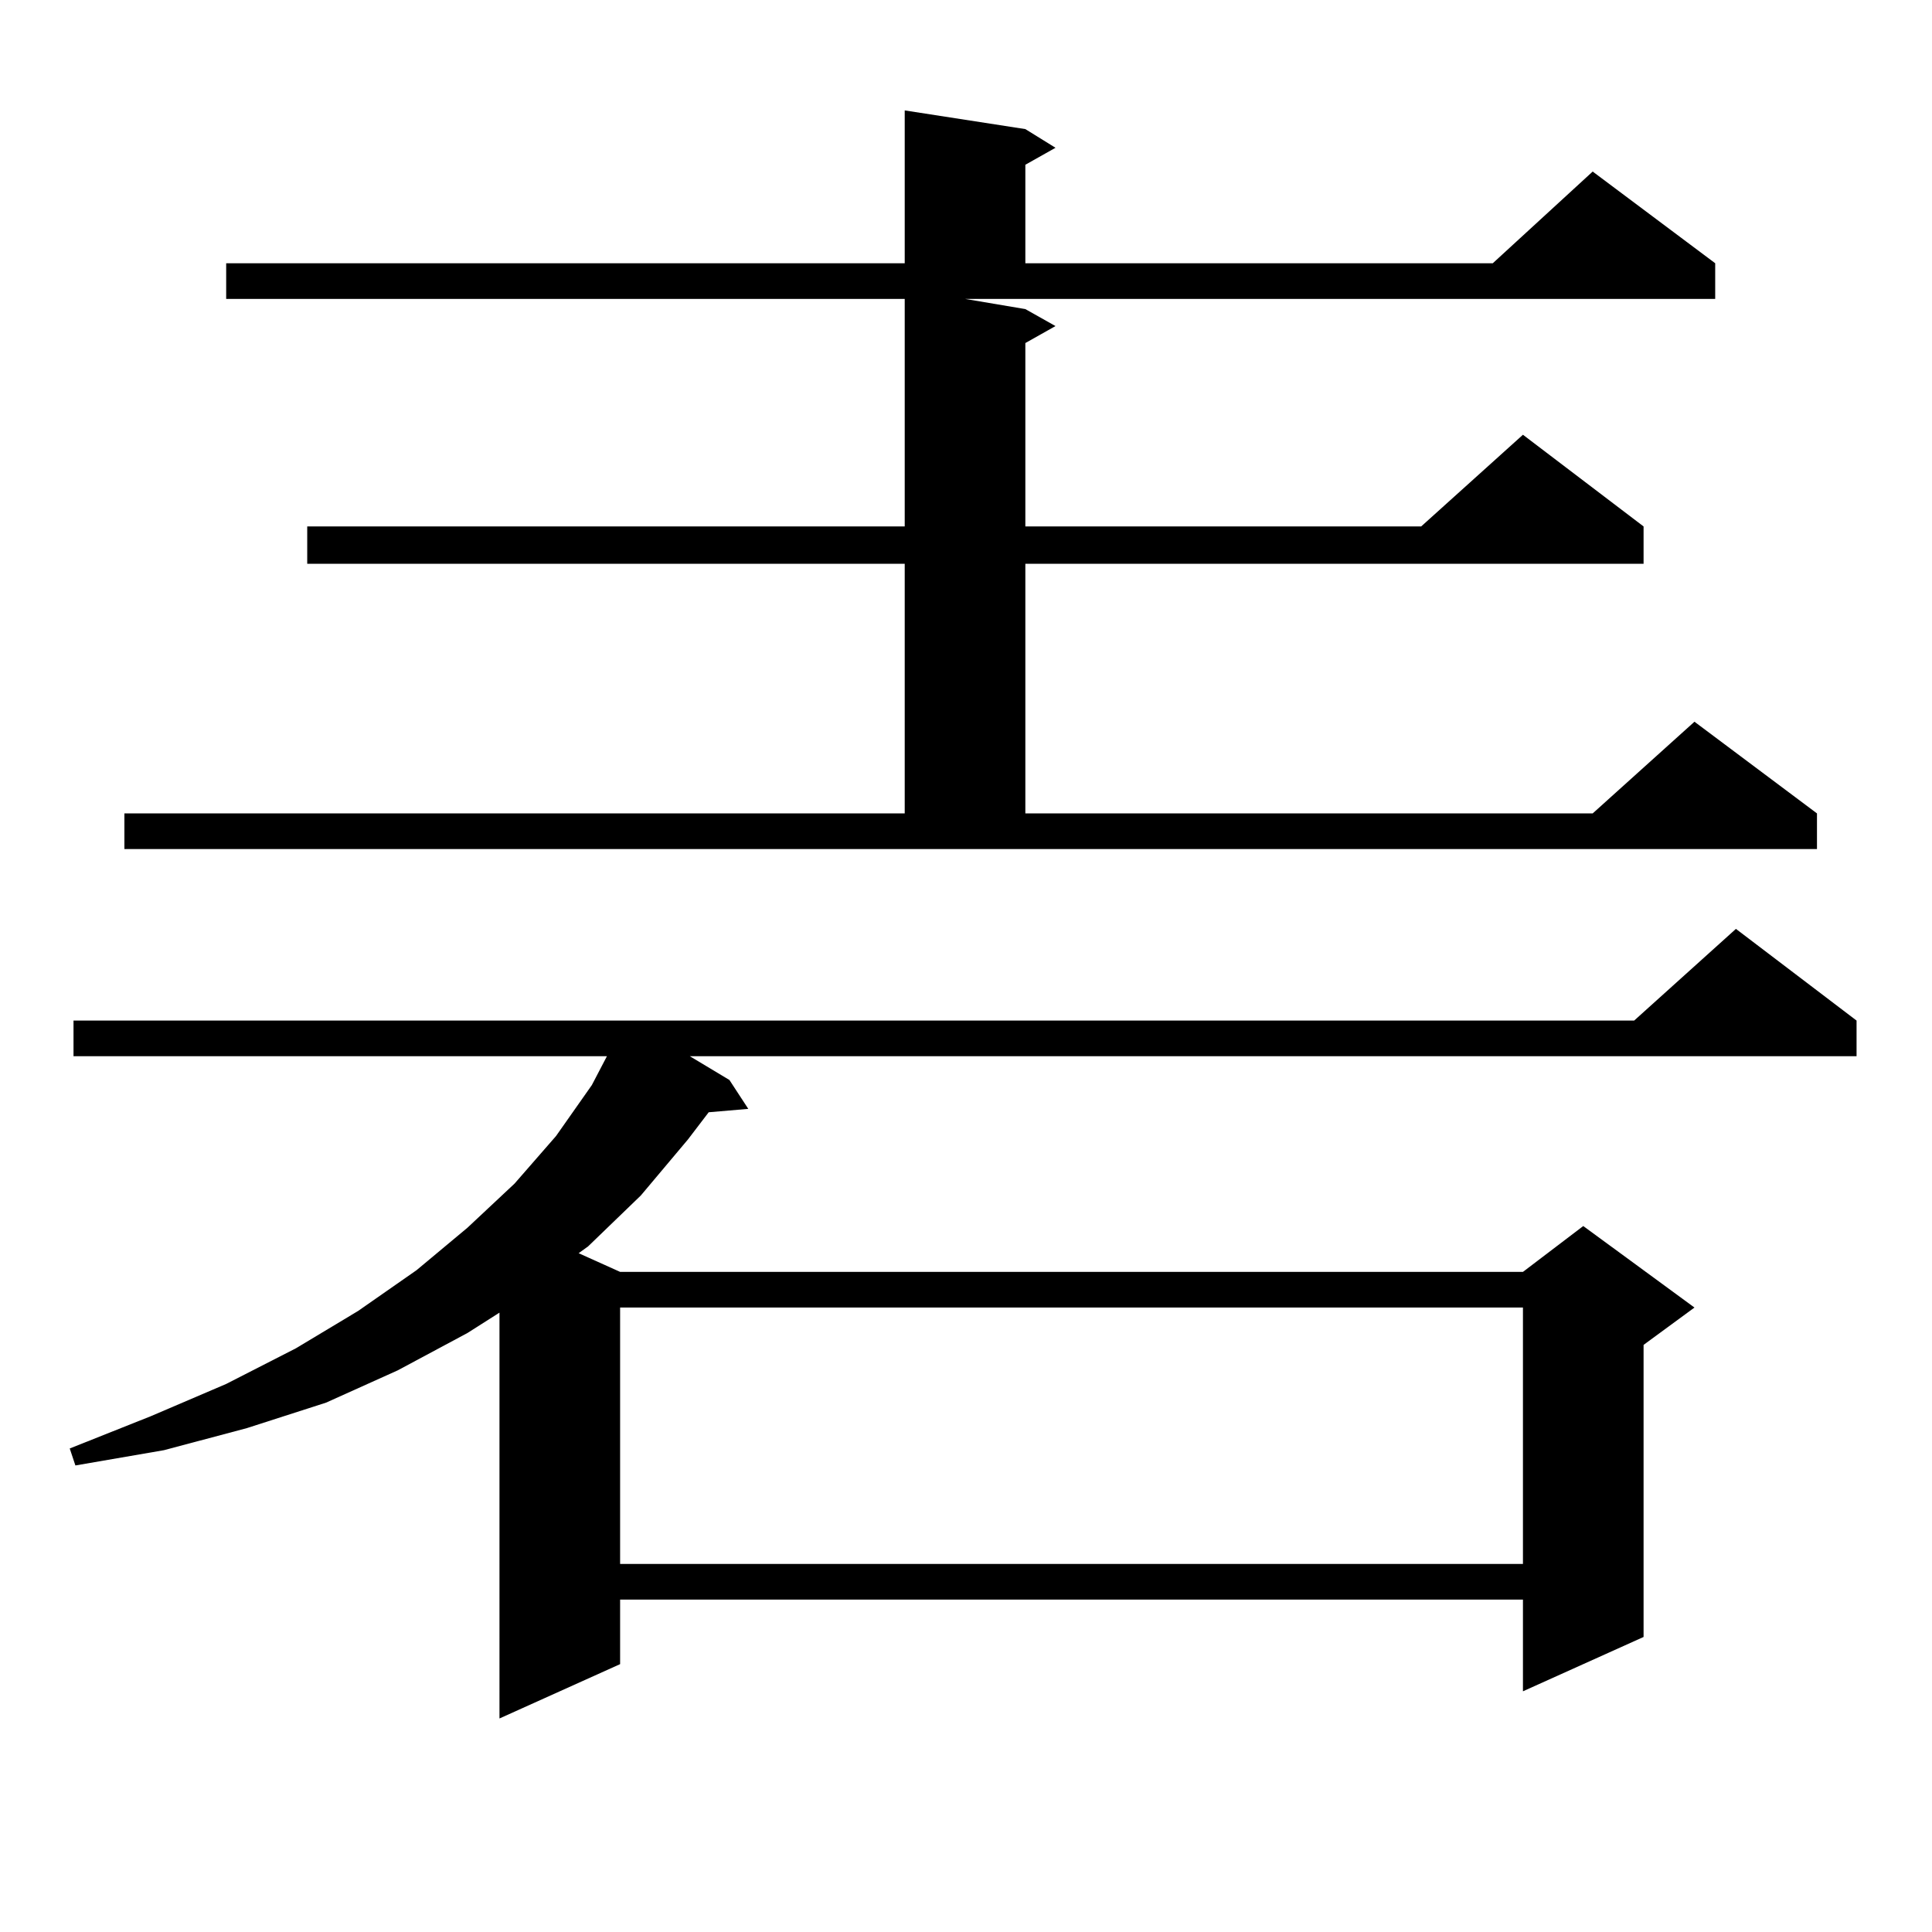
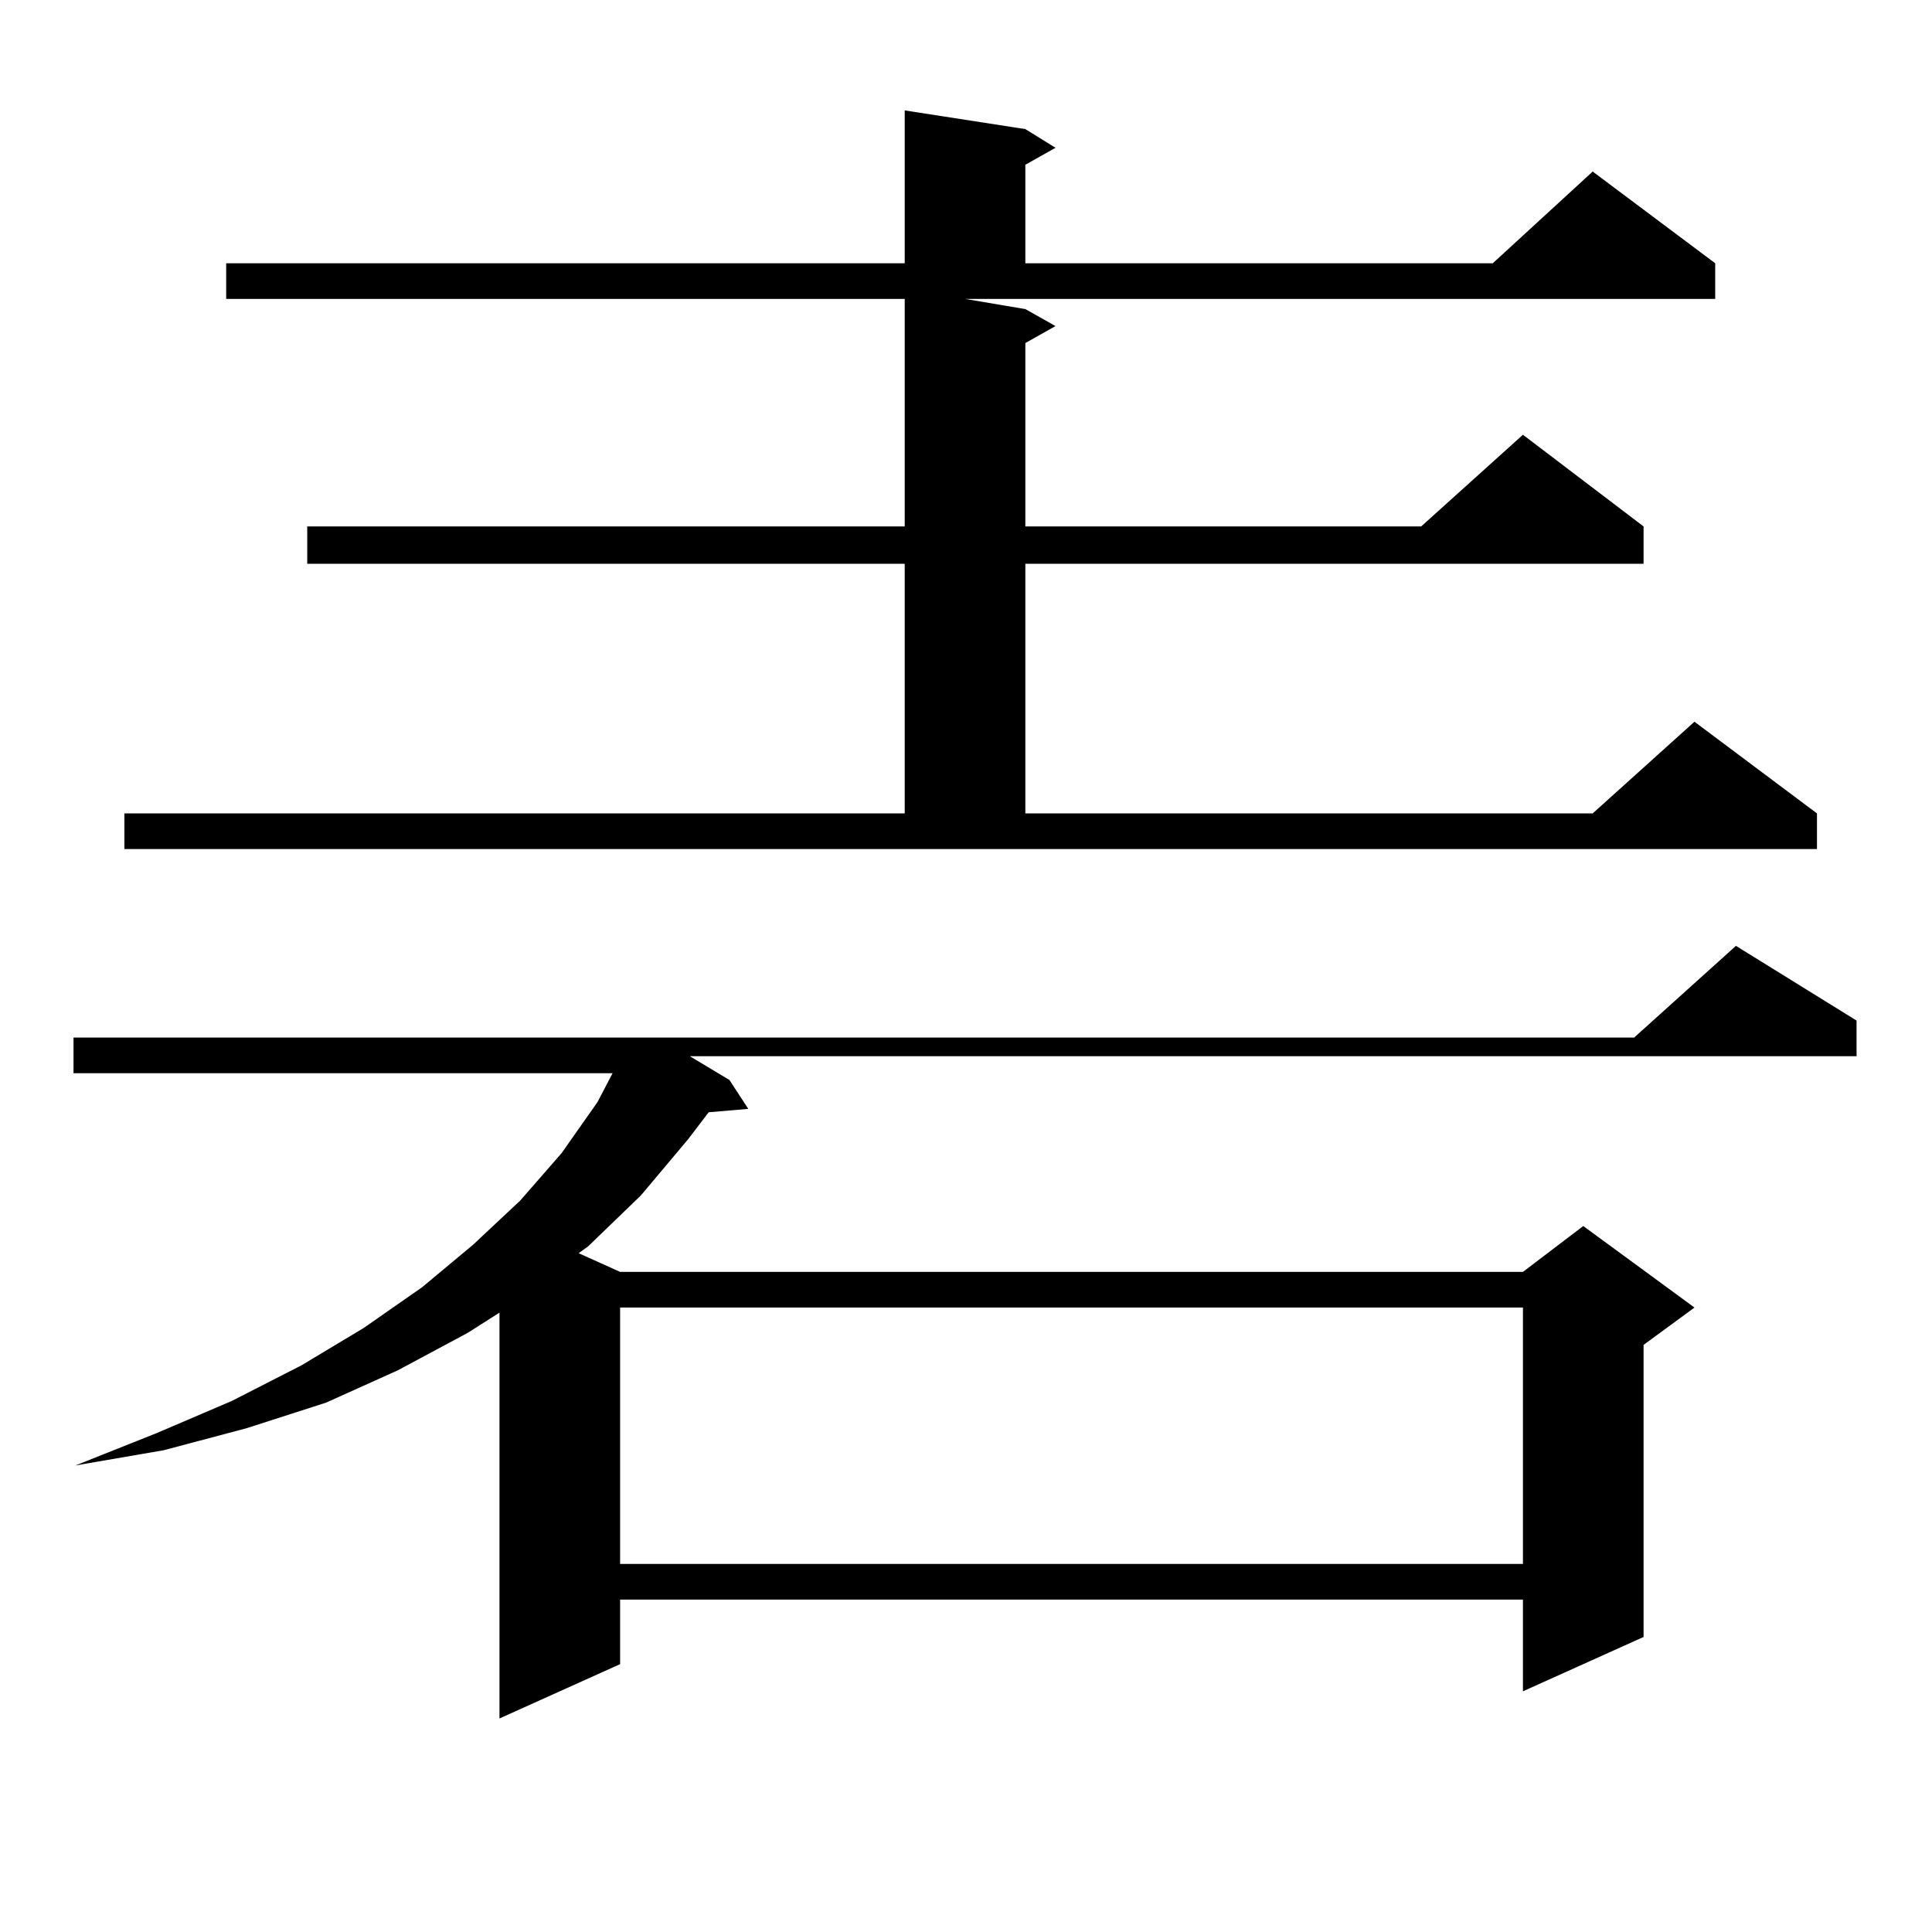
<svg xmlns="http://www.w3.org/2000/svg" version="1.1" id="图层_1" x="0px" y="0px" width="1000px" height="1000px" viewBox="0 0 1000 1000" enable-background="new 0 0 1000 1000" xml:space="preserve">
-   <path d="M960.953,528.246v18.457H357.065l20.487,12.305l9.756,14.941l-20.487,1.758l-10.731,14.063l-24.39,29.004l-27.316,26.367  l-4.878,3.516l21.463,9.668h467.306l31.219-23.73l57.56,42.188l-26.341,19.336v151.172l-62.438,28.125v-47.461H320.968v33.398  l-62.438,28.125V679.418l-16.585,10.547l-36.097,19.336L168.777,726l-40.975,13.184l-42.926,11.426l-45.853,7.91l-2.927-8.789  l41.95-16.699l39.023-16.699l36.097-18.457l32.194-19.336l30.243-21.094l26.341-21.973l24.39-22.852l21.463-24.609l18.536-26.367  l7.805-14.941H38.048v-18.457h807.785l52.682-47.461L960.953,528.246z M64.389,421.02h403.893V291.82H159.021v-19.336h309.261  V154.711H117.071v-18.457h351.211V57.152l62.438,9.668l15.609,9.668l-15.609,8.789v50.977h241.945l51.706-47.461l63.413,47.461  v18.457H499.5l31.219,5.273l15.609,8.789l-15.609,8.789v94.922h204.873l52.682-47.461l62.438,47.461v19.336H530.719V421.02h293.651  l52.682-47.461l63.413,47.461v18.457H64.389V421.02z M320.968,676.781v132.715h467.306V676.781H320.968z" />
+   <path d="M960.953,528.246v18.457H357.065l20.487,12.305l9.756,14.941l-20.487,1.758l-10.731,14.063l-24.39,29.004l-27.316,26.367  l-4.878,3.516l21.463,9.668h467.306l31.219-23.73l57.56,42.188l-26.341,19.336v151.172l-62.438,28.125v-47.461H320.968v33.398  l-62.438,28.125V679.418l-16.585,10.547l-36.097,19.336L168.777,726l-40.975,13.184l-42.926,11.426l-45.853,7.91l41.95-16.699l39.023-16.699l36.097-18.457l32.194-19.336l30.243-21.094l26.341-21.973l24.39-22.852l21.463-24.609l18.536-26.367  l7.805-14.941H38.048v-18.457h807.785l52.682-47.461L960.953,528.246z M64.389,421.02h403.893V291.82H159.021v-19.336h309.261  V154.711H117.071v-18.457h351.211V57.152l62.438,9.668l15.609,9.668l-15.609,8.789v50.977h241.945l51.706-47.461l63.413,47.461  v18.457H499.5l31.219,5.273l15.609,8.789l-15.609,8.789v94.922h204.873l52.682-47.461l62.438,47.461v19.336H530.719V421.02h293.651  l52.682-47.461l63.413,47.461v18.457H64.389V421.02z M320.968,676.781v132.715h467.306V676.781H320.968z" />
</svg>